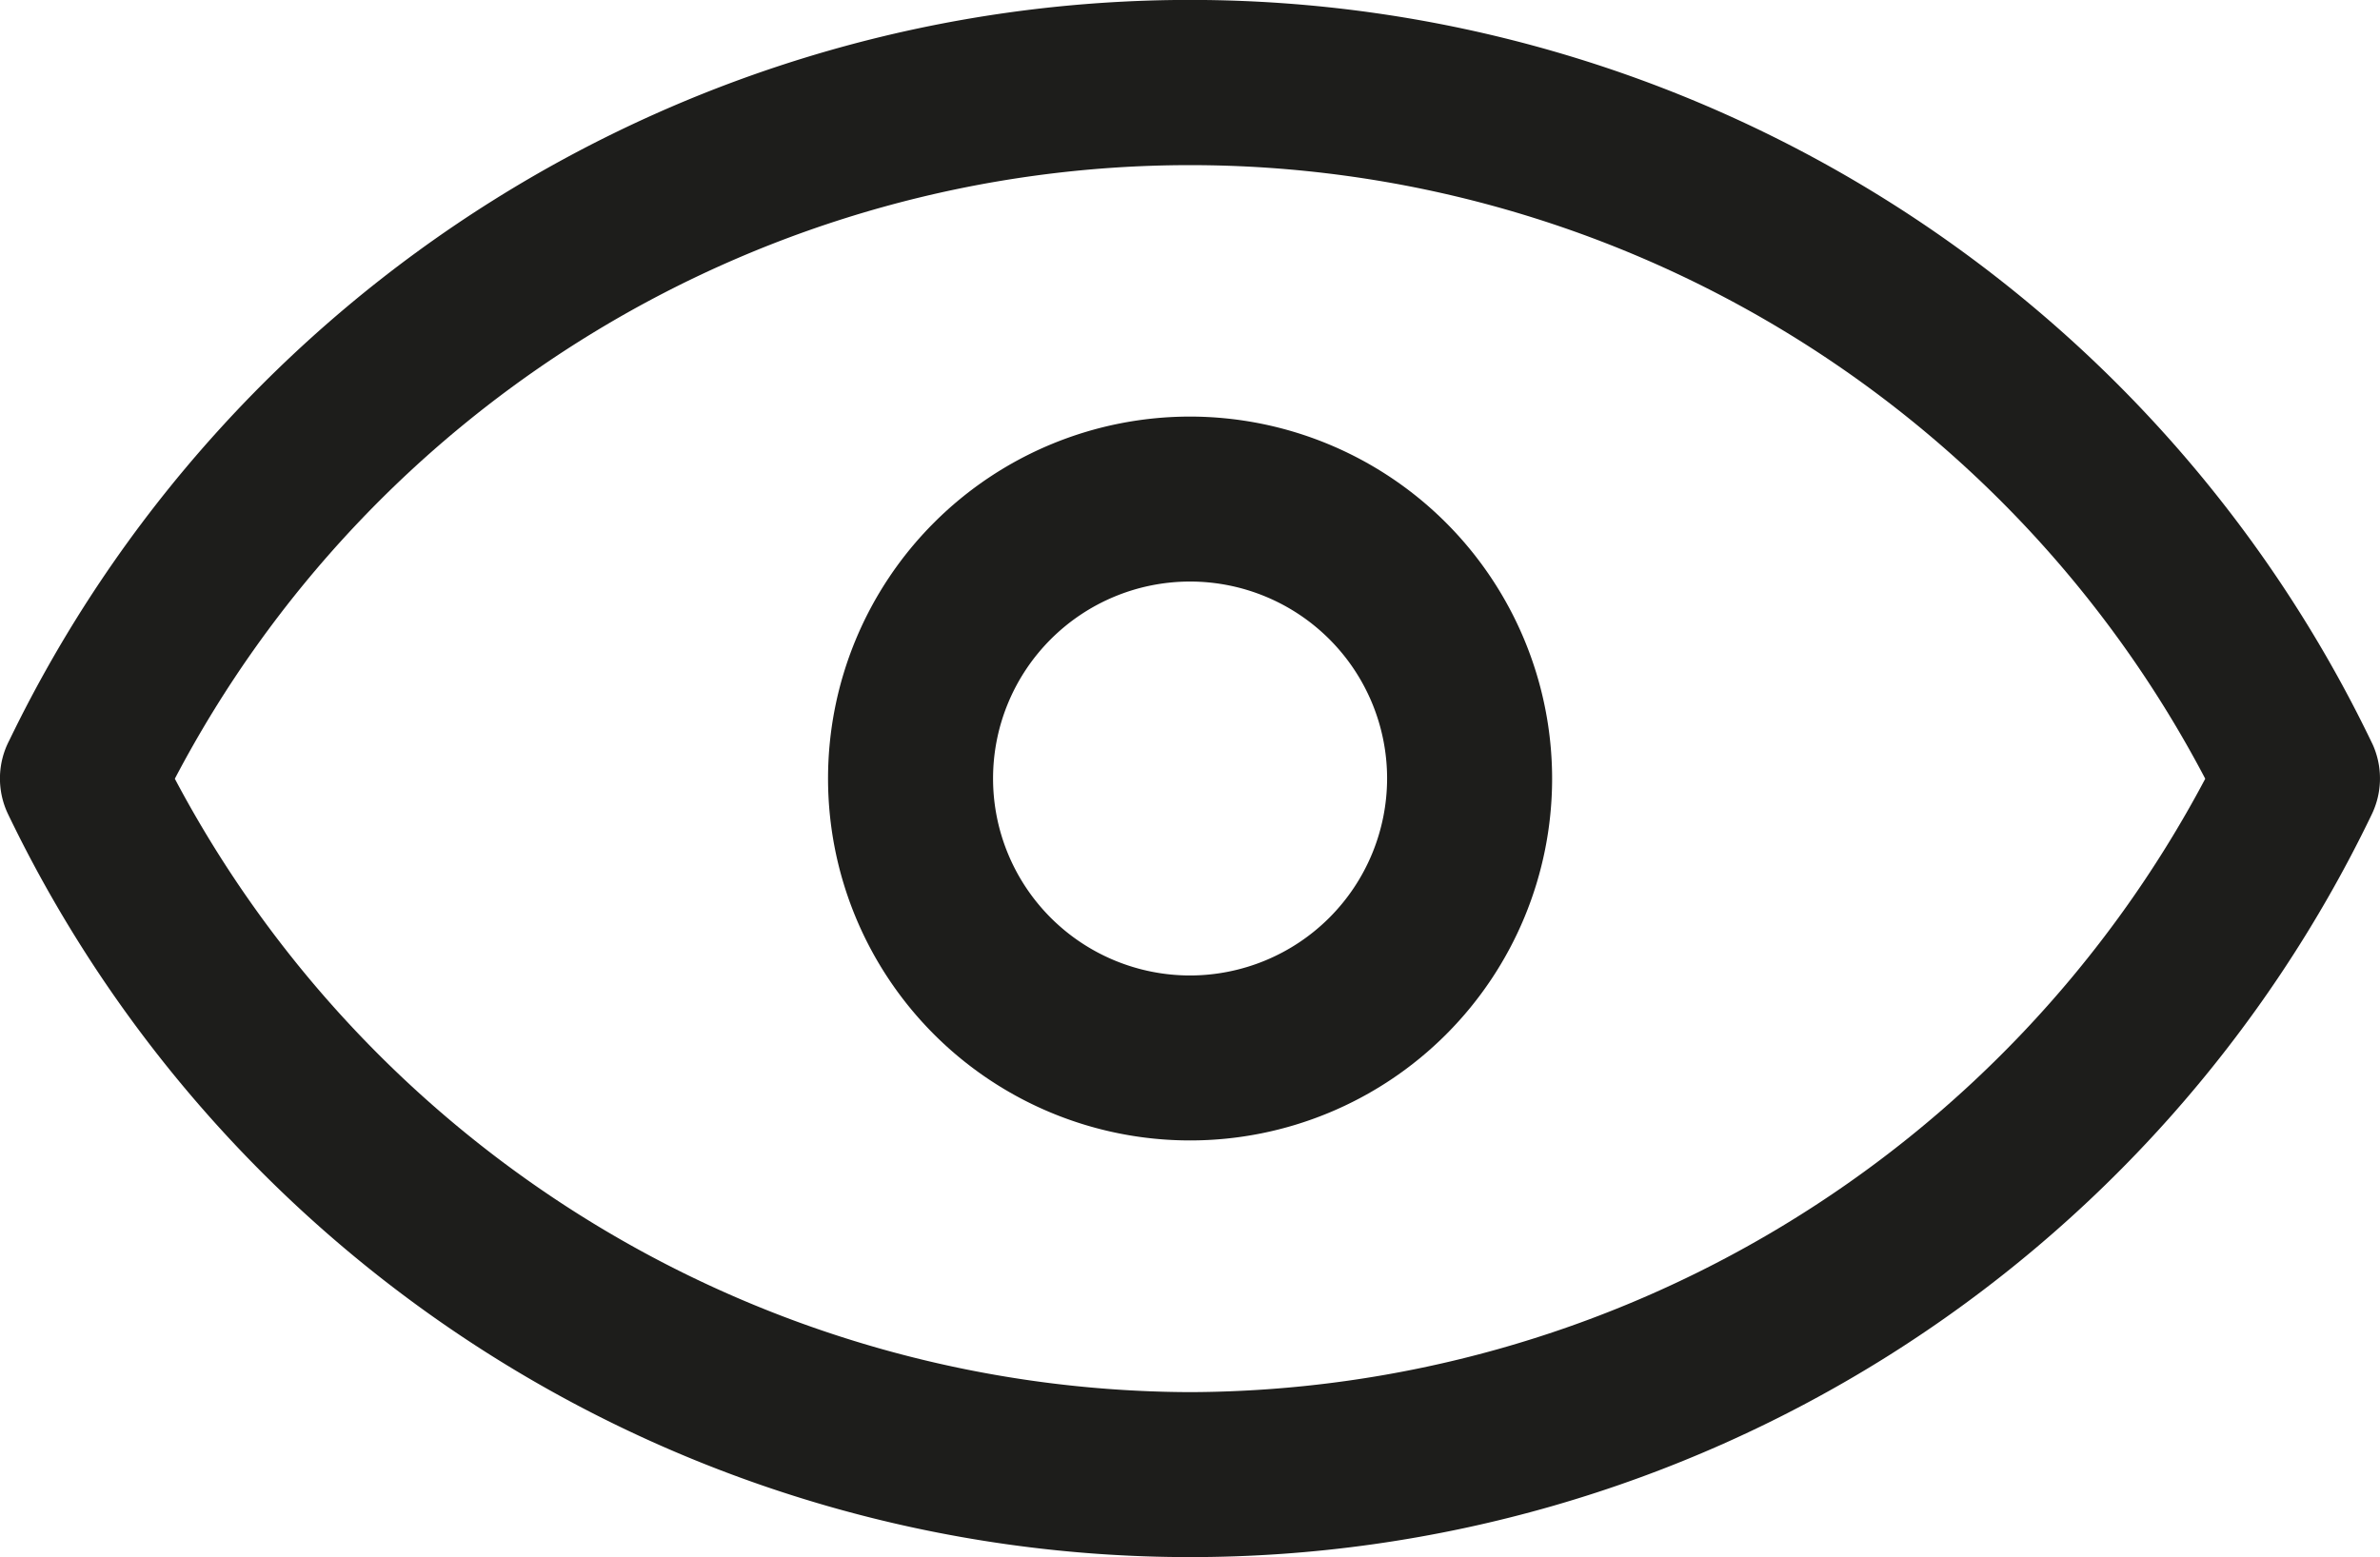
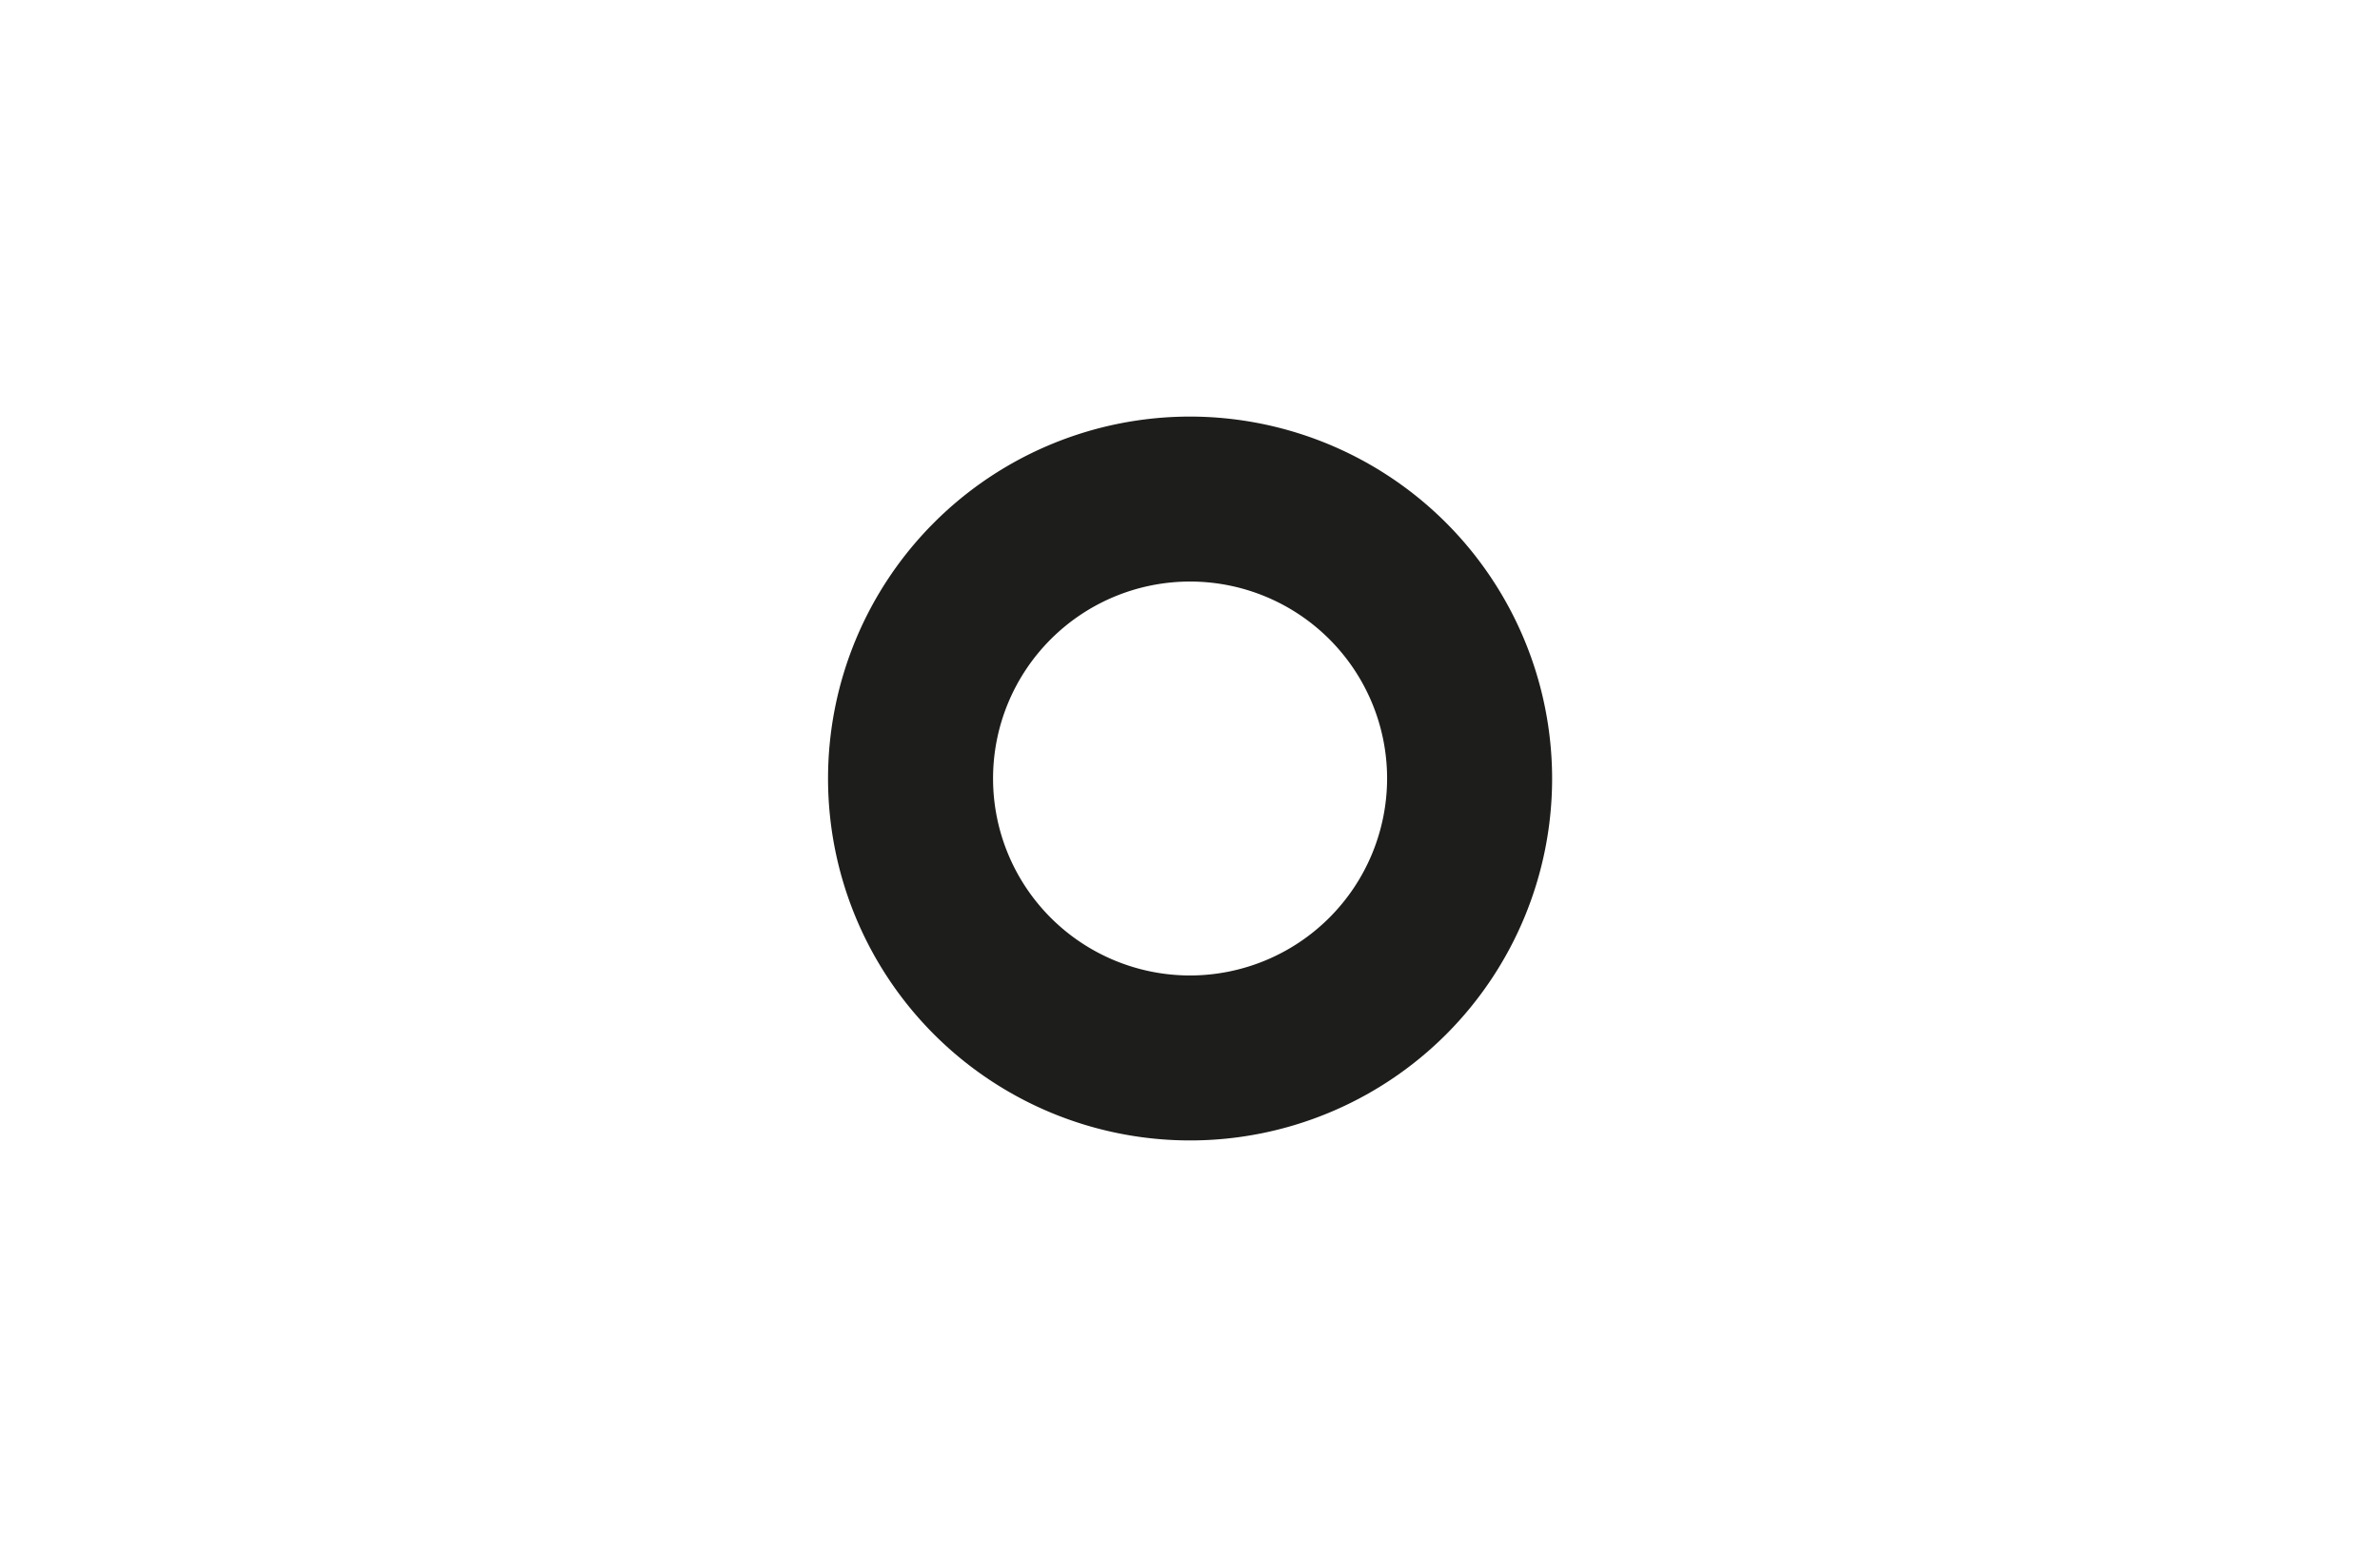
<svg xmlns="http://www.w3.org/2000/svg" width="30.562" height="20" viewBox="0 0 30.562 20">
  <g id="Group_188" data-name="Group 188" transform="translate(-0.001 -37.397)">
    <g id="Group_187" data-name="Group 187" transform="translate(0.001 37.397)">
-       <path id="Path_140" data-name="Path 140" d="M30.492,47.015q-.015-.04-.034-.078A16.84,16.84,0,0,0,.121,46.906a1.059,1.059,0,0,0-.016.95,16.84,16.84,0,0,0,30.353,0A1.062,1.062,0,0,0,30.492,47.015Zm-15.21,8.264A14.81,14.81,0,0,1,2.246,47.4a14.722,14.722,0,0,1,26.073,0A14.812,14.812,0,0,1,15.282,55.279Z" transform="translate(-0.001 -37.397)" fill="#1d1d1b" />
      <path id="Path_141" data-name="Path 141" d="M79.941,75.291a4.649,4.649,0,1,0,4.649,4.649A4.654,4.654,0,0,0,79.941,75.291Zm0,7.179a2.53,2.53,0,1,1,2.53-2.53A2.533,2.533,0,0,1,79.941,82.47Z" transform="translate(-64.659 -69.94)" fill="#1d1d1b" />
    </g>
  </g>
</svg>